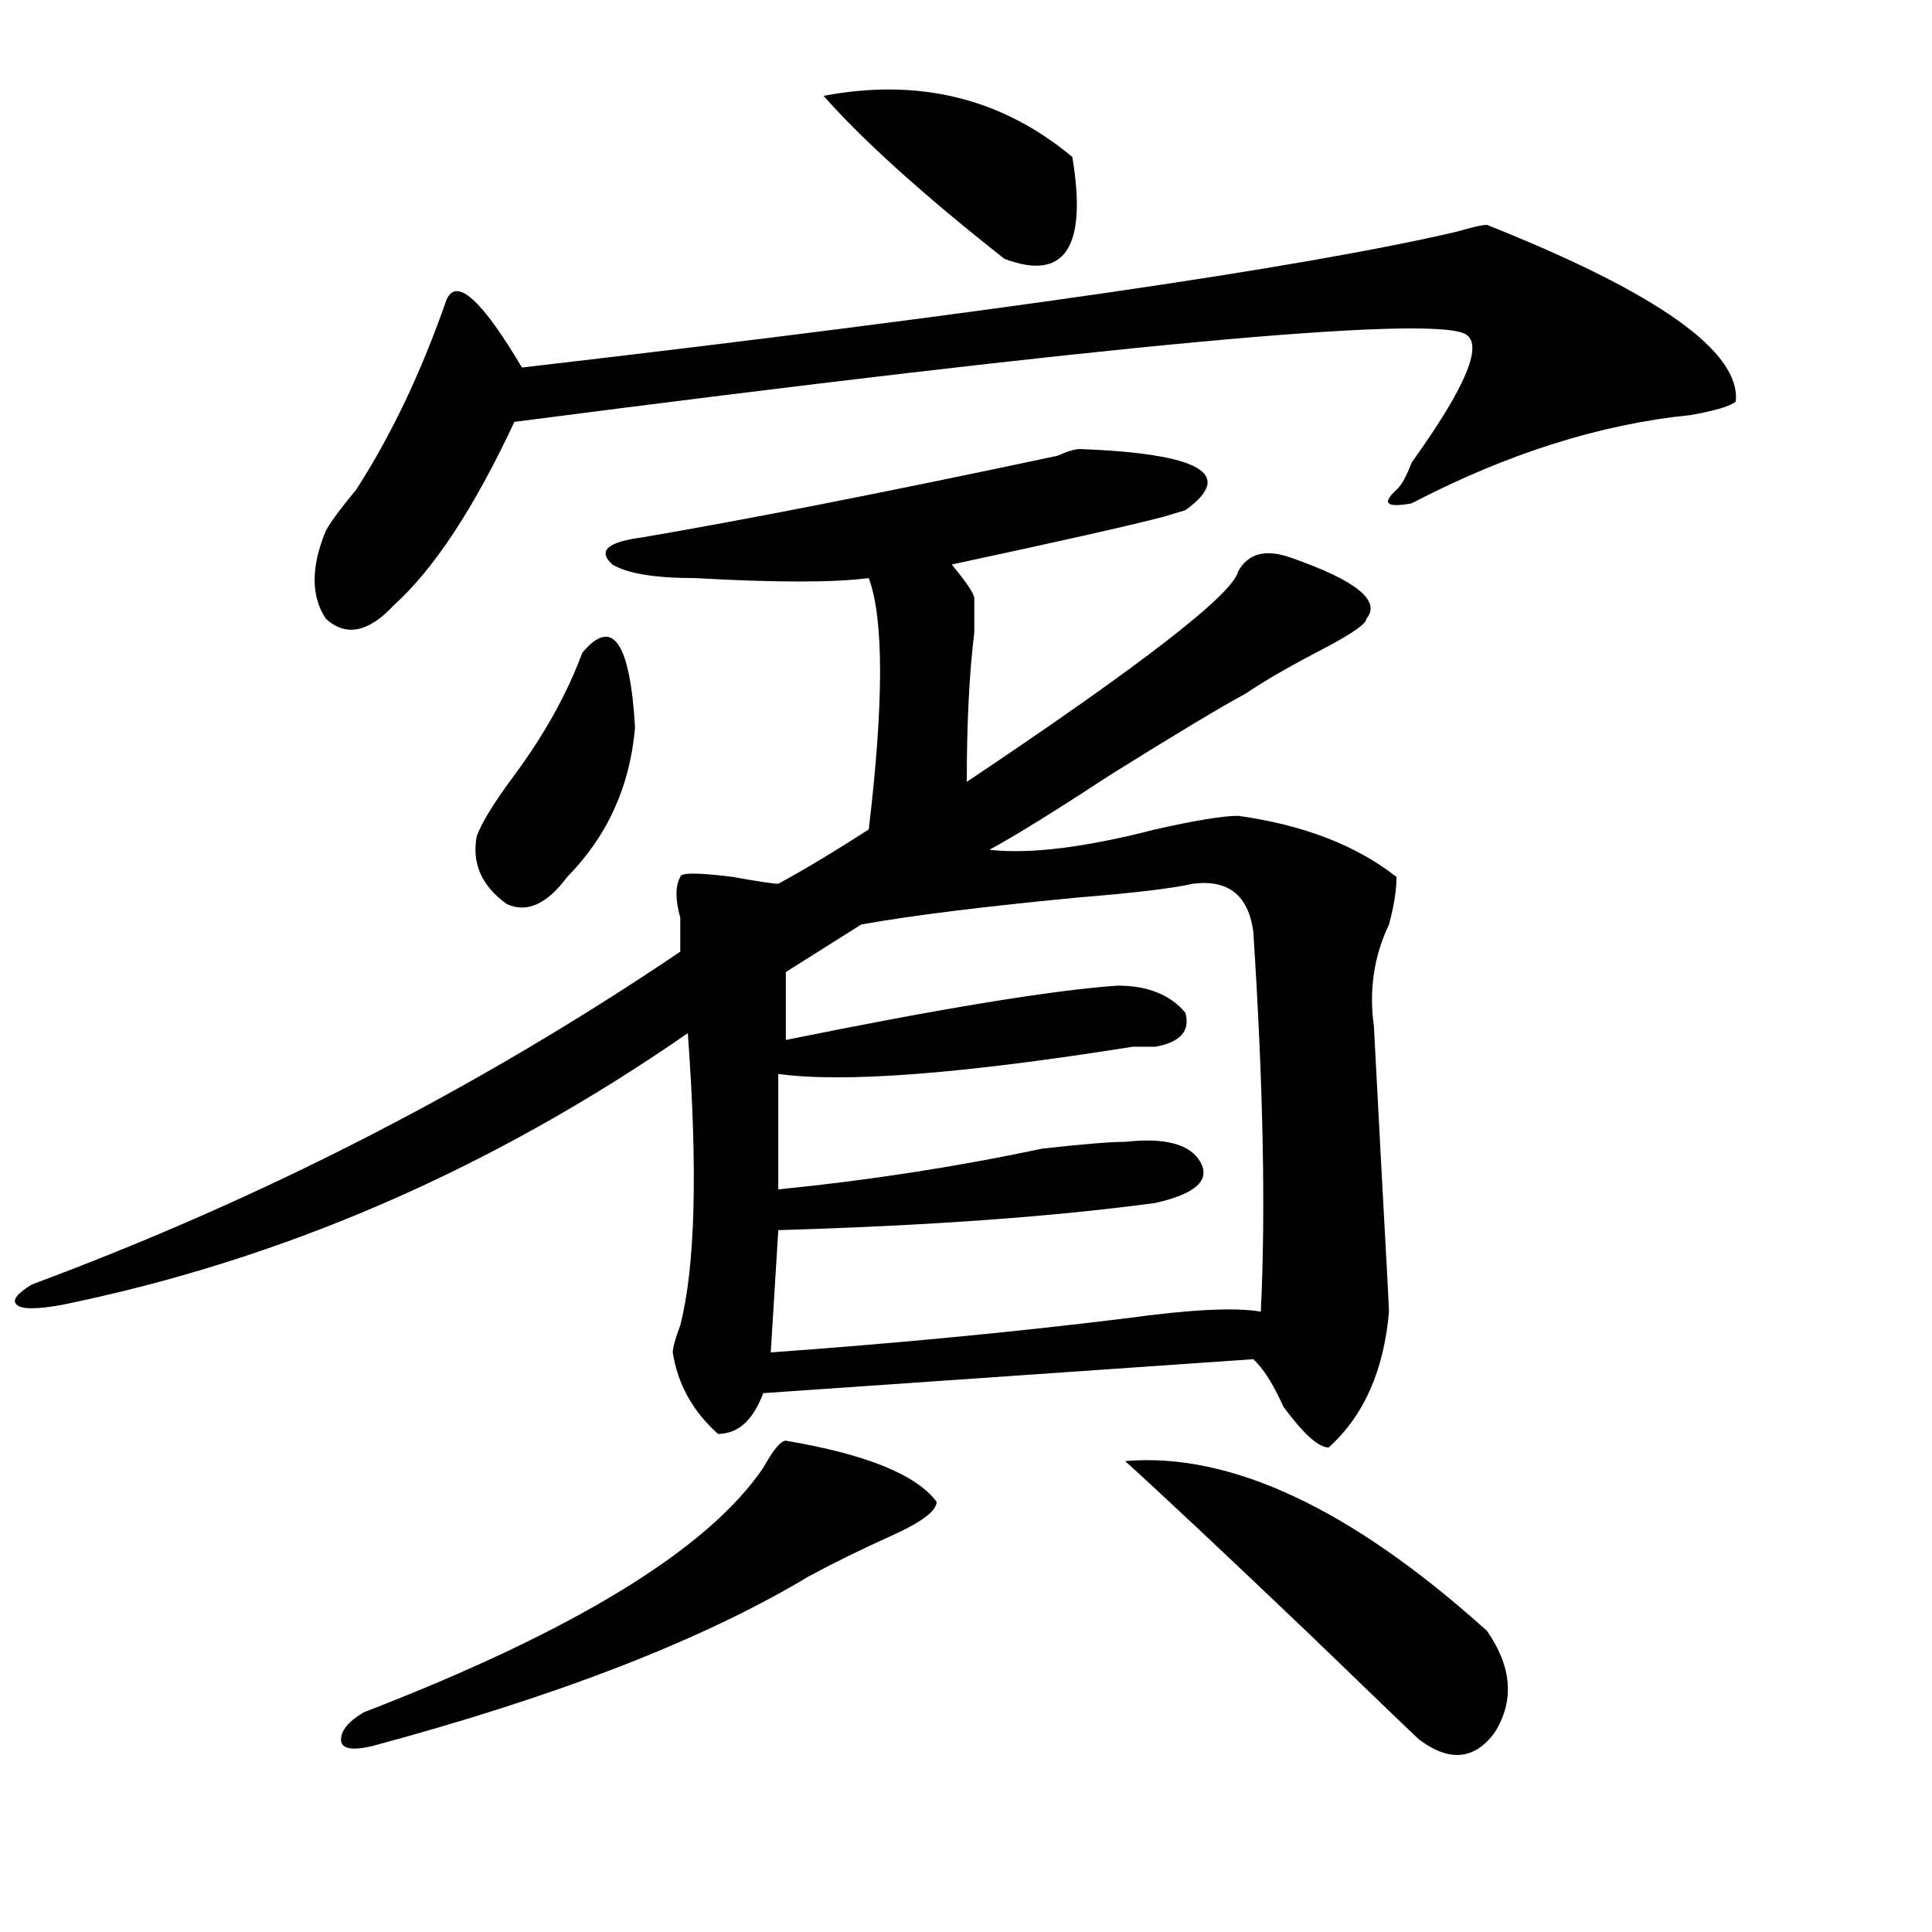
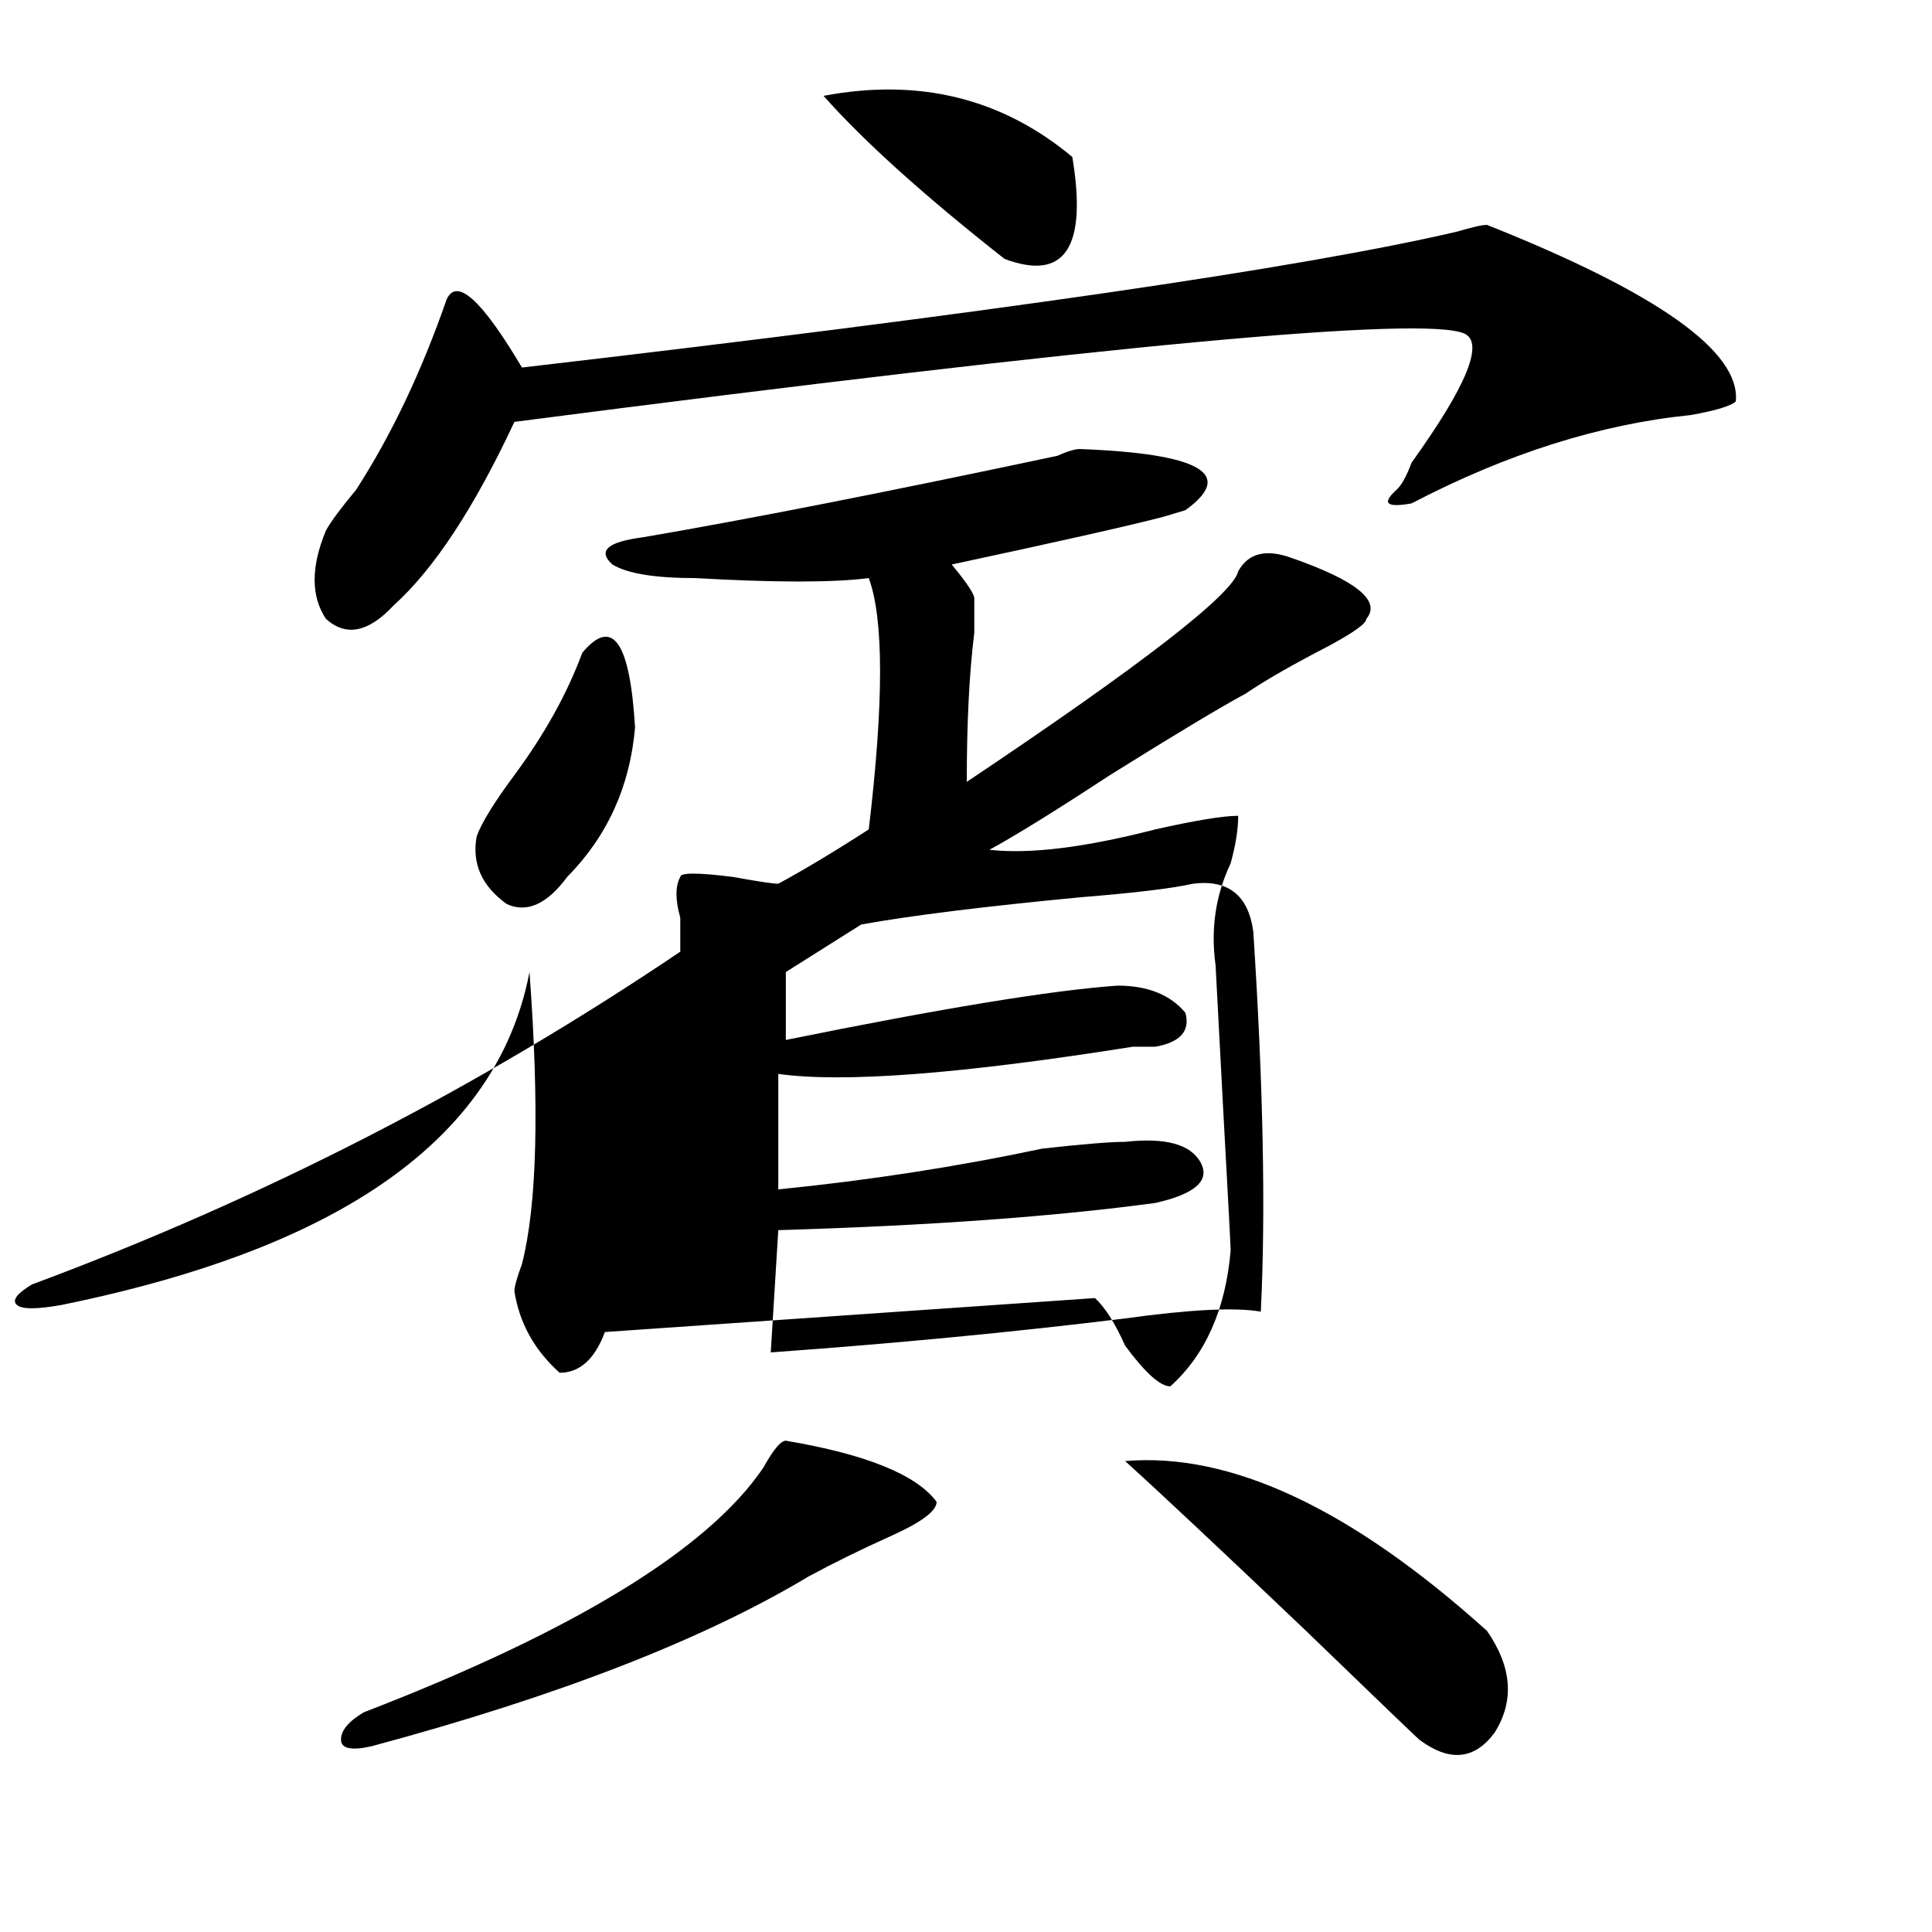
<svg xmlns="http://www.w3.org/2000/svg" version="1.1" id="图层_1" x="0px" y="0px" width="1000px" height="1000px" viewBox="0 0 1000 1000" enable-background="new 0 0 1000 1000" xml:space="preserve">
-   <path d="M558.938,232.422c62.438,2.362,80.608,12.909,54.633,31.641l-11.707,3.516c-18.231,4.725-54.633,12.909-109.266,24.609  c7.805,9.394,11.707,15.271,11.707,17.578c0,4.725,0,10.547,0,17.578c-2.622,21.094-3.902,46.912-3.902,77.344  c91.034-60.919,137.862-97.229,140.484-108.984c5.183-9.338,14.269-11.7,27.316-7.031c33.78,11.756,46.828,22.303,39.023,31.641  c0,2.362-6.524,7.031-19.512,14.063c-18.231,9.394-32.56,17.578-42.926,24.609c-13.048,7.031-36.462,21.094-70.242,42.188  c-28.657,18.787-49.45,31.641-62.438,38.672c20.792,2.362,49.39-1.153,85.852-10.547c20.792-4.669,35.121-7.031,42.926-7.031  c33.78,4.725,61.097,15.271,81.949,31.641c0,7.031-1.341,15.271-3.902,24.609c-7.805,16.425-10.427,34.003-7.805,52.734  l3.902,73.828c2.562,46.912,3.902,71.521,3.902,73.828c-2.622,30.487-13.048,53.943-31.219,70.313  c-5.243,0-13.048-7.031-23.414-21.094c-5.243-11.7-10.427-19.885-15.609-24.609l-253.652,17.578  c-5.243,14.063-13.048,21.094-23.414,21.094c-13.048-11.7-20.853-25.763-23.414-42.188c0-2.307,1.28-7.031,3.902-14.063  c7.805-30.432,9.085-80.859,3.902-151.172C254.555,605.078,146.569,651.99,32.121,675.391c-13.048,2.362-20.853,2.362-23.414,0  c-2.622-2.307,0-5.822,7.805-10.547C136.144,620.35,248.03,562.891,352.113,492.578c0-4.669,0-10.547,0-17.578  c-2.622-9.338-2.622-16.369,0-21.094c0-2.307,9.085-2.307,27.316,0c12.987,2.362,20.792,3.516,23.414,3.516  c12.987-7.031,28.597-16.369,46.828-28.125c7.805-65.588,7.805-108.984,0-130.078c-18.231,2.362-48.169,2.362-89.754,0  c-20.853,0-35.121-2.307-42.926-7.031c-7.805-7.031-2.622-11.7,15.609-14.063c54.633-9.338,126.155-23.4,214.629-42.188  C552.413,233.631,556.315,232.422,558.938,232.422z M769.664,116.406c88.413,35.156,131.339,65.644,128.777,91.406  c-2.622,2.362-10.427,4.725-23.414,7.031c-46.828,4.725-94.997,19.94-144.387,45.703c-13.048,2.362-15.609,0-7.805-7.031  c2.562-2.307,5.183-7.031,7.805-14.063c28.597-39.825,37.683-62.072,27.316-66.797c-20.853-9.338-184.751,5.878-491.695,45.703  c-20.853,44.55-41.646,76.19-62.438,94.922c-13.048,14.063-24.755,16.425-35.121,7.031c-7.805-11.7-7.805-26.916,0-45.703  c2.562-4.669,7.805-11.7,15.609-21.094c18.171-28.125,33.78-60.919,46.828-98.438c5.183-11.7,18.171,0,39.023,35.156  c241.945-28.125,403.222-51.525,483.891-70.313C761.859,117.615,767.042,116.406,769.664,116.406z M406.746,745.703  c41.585,7.031,67.62,17.578,78.047,31.641c0,4.725-7.805,10.547-23.414,17.578s-29.938,14.063-42.926,21.094  c-54.633,32.794-130.118,62.072-226.336,87.891c-10.427,2.307-15.609,1.153-15.609-3.516c0-4.725,3.902-9.394,11.707-14.063  c109.266-42.188,178.167-84.375,206.824-126.563C400.222,750.428,404.124,745.703,406.746,745.703z M301.383,337.891  c15.609-18.731,24.694-5.822,27.316,38.672c-2.622,30.487-14.329,56.25-35.121,77.344c-10.427,14.063-20.853,18.787-31.219,14.063  c-13.048-9.338-18.231-21.094-15.609-35.156c2.562-7.031,9.085-17.578,19.512-31.641  C281.871,380.078,293.578,358.984,301.383,337.891z M617.473,457.422c-10.427,2.362-29.938,4.725-58.535,7.031  c-49.45,4.725-87.192,9.394-113.168,14.063l-39.023,24.609v35.156c80.608-16.369,137.862-25.763,171.703-28.125  c15.609,0,27.316,4.725,35.121,14.063c2.562,9.394-2.622,15.271-15.609,17.578h-11.707c-88.474,14.063-149.63,18.787-183.41,14.063  v59.766c46.828-4.669,92.315-11.7,136.582-21.094c20.792-2.307,35.121-3.516,42.926-3.516c20.792-2.307,33.78,1.209,39.023,10.547  c5.183,9.394-2.622,16.425-23.414,21.094c-52.071,7.031-117.07,11.756-195.117,14.063L398.941,700  c64.999-4.669,126.155-10.547,183.41-17.578c33.78-4.669,57.194-5.822,70.242-3.516c2.562-51.525,1.28-117.169-3.902-196.875  C646.069,463.3,635.644,455.115,617.473,457.422z M426.258,49.609c49.39-9.338,92.315,1.209,128.777,31.641  c7.805,46.912-3.902,64.49-35.121,52.734C478.269,101.19,447.05,73.065,426.258,49.609z M582.352,756.25  c54.633-4.669,117.07,24.609,187.313,87.891c12.987,18.731,14.269,36.31,3.902,52.734c-10.427,14.063-23.414,15.216-39.023,3.516  c-2.622-2.362-22.134-21.094-58.535-56.25C631.741,801.953,600.522,772.675,582.352,756.25z" />
+   <path d="M558.938,232.422c62.438,2.362,80.608,12.909,54.633,31.641l-11.707,3.516c-18.231,4.725-54.633,12.909-109.266,24.609  c7.805,9.394,11.707,15.271,11.707,17.578c0,4.725,0,10.547,0,17.578c-2.622,21.094-3.902,46.912-3.902,77.344  c91.034-60.919,137.862-97.229,140.484-108.984c5.183-9.338,14.269-11.7,27.316-7.031c33.78,11.756,46.828,22.303,39.023,31.641  c0,2.362-6.524,7.031-19.512,14.063c-18.231,9.394-32.56,17.578-42.926,24.609c-13.048,7.031-36.462,21.094-70.242,42.188  c-28.657,18.787-49.45,31.641-62.438,38.672c20.792,2.362,49.39-1.153,85.852-10.547c20.792-4.669,35.121-7.031,42.926-7.031  c0,7.031-1.341,15.271-3.902,24.609c-7.805,16.425-10.427,34.003-7.805,52.734  l3.902,73.828c2.562,46.912,3.902,71.521,3.902,73.828c-2.622,30.487-13.048,53.943-31.219,70.313  c-5.243,0-13.048-7.031-23.414-21.094c-5.243-11.7-10.427-19.885-15.609-24.609l-253.652,17.578  c-5.243,14.063-13.048,21.094-23.414,21.094c-13.048-11.7-20.853-25.763-23.414-42.188c0-2.307,1.28-7.031,3.902-14.063  c7.805-30.432,9.085-80.859,3.902-151.172C254.555,605.078,146.569,651.99,32.121,675.391c-13.048,2.362-20.853,2.362-23.414,0  c-2.622-2.307,0-5.822,7.805-10.547C136.144,620.35,248.03,562.891,352.113,492.578c0-4.669,0-10.547,0-17.578  c-2.622-9.338-2.622-16.369,0-21.094c0-2.307,9.085-2.307,27.316,0c12.987,2.362,20.792,3.516,23.414,3.516  c12.987-7.031,28.597-16.369,46.828-28.125c7.805-65.588,7.805-108.984,0-130.078c-18.231,2.362-48.169,2.362-89.754,0  c-20.853,0-35.121-2.307-42.926-7.031c-7.805-7.031-2.622-11.7,15.609-14.063c54.633-9.338,126.155-23.4,214.629-42.188  C552.413,233.631,556.315,232.422,558.938,232.422z M769.664,116.406c88.413,35.156,131.339,65.644,128.777,91.406  c-2.622,2.362-10.427,4.725-23.414,7.031c-46.828,4.725-94.997,19.94-144.387,45.703c-13.048,2.362-15.609,0-7.805-7.031  c2.562-2.307,5.183-7.031,7.805-14.063c28.597-39.825,37.683-62.072,27.316-66.797c-20.853-9.338-184.751,5.878-491.695,45.703  c-20.853,44.55-41.646,76.19-62.438,94.922c-13.048,14.063-24.755,16.425-35.121,7.031c-7.805-11.7-7.805-26.916,0-45.703  c2.562-4.669,7.805-11.7,15.609-21.094c18.171-28.125,33.78-60.919,46.828-98.438c5.183-11.7,18.171,0,39.023,35.156  c241.945-28.125,403.222-51.525,483.891-70.313C761.859,117.615,767.042,116.406,769.664,116.406z M406.746,745.703  c41.585,7.031,67.62,17.578,78.047,31.641c0,4.725-7.805,10.547-23.414,17.578s-29.938,14.063-42.926,21.094  c-54.633,32.794-130.118,62.072-226.336,87.891c-10.427,2.307-15.609,1.153-15.609-3.516c0-4.725,3.902-9.394,11.707-14.063  c109.266-42.188,178.167-84.375,206.824-126.563C400.222,750.428,404.124,745.703,406.746,745.703z M301.383,337.891  c15.609-18.731,24.694-5.822,27.316,38.672c-2.622,30.487-14.329,56.25-35.121,77.344c-10.427,14.063-20.853,18.787-31.219,14.063  c-13.048-9.338-18.231-21.094-15.609-35.156c2.562-7.031,9.085-17.578,19.512-31.641  C281.871,380.078,293.578,358.984,301.383,337.891z M617.473,457.422c-10.427,2.362-29.938,4.725-58.535,7.031  c-49.45,4.725-87.192,9.394-113.168,14.063l-39.023,24.609v35.156c80.608-16.369,137.862-25.763,171.703-28.125  c15.609,0,27.316,4.725,35.121,14.063c2.562,9.394-2.622,15.271-15.609,17.578h-11.707c-88.474,14.063-149.63,18.787-183.41,14.063  v59.766c46.828-4.669,92.315-11.7,136.582-21.094c20.792-2.307,35.121-3.516,42.926-3.516c20.792-2.307,33.78,1.209,39.023,10.547  c5.183,9.394-2.622,16.425-23.414,21.094c-52.071,7.031-117.07,11.756-195.117,14.063L398.941,700  c64.999-4.669,126.155-10.547,183.41-17.578c33.78-4.669,57.194-5.822,70.242-3.516c2.562-51.525,1.28-117.169-3.902-196.875  C646.069,463.3,635.644,455.115,617.473,457.422z M426.258,49.609c49.39-9.338,92.315,1.209,128.777,31.641  c7.805,46.912-3.902,64.49-35.121,52.734C478.269,101.19,447.05,73.065,426.258,49.609z M582.352,756.25  c54.633-4.669,117.07,24.609,187.313,87.891c12.987,18.731,14.269,36.31,3.902,52.734c-10.427,14.063-23.414,15.216-39.023,3.516  c-2.622-2.362-22.134-21.094-58.535-56.25C631.741,801.953,600.522,772.675,582.352,756.25z" />
</svg>